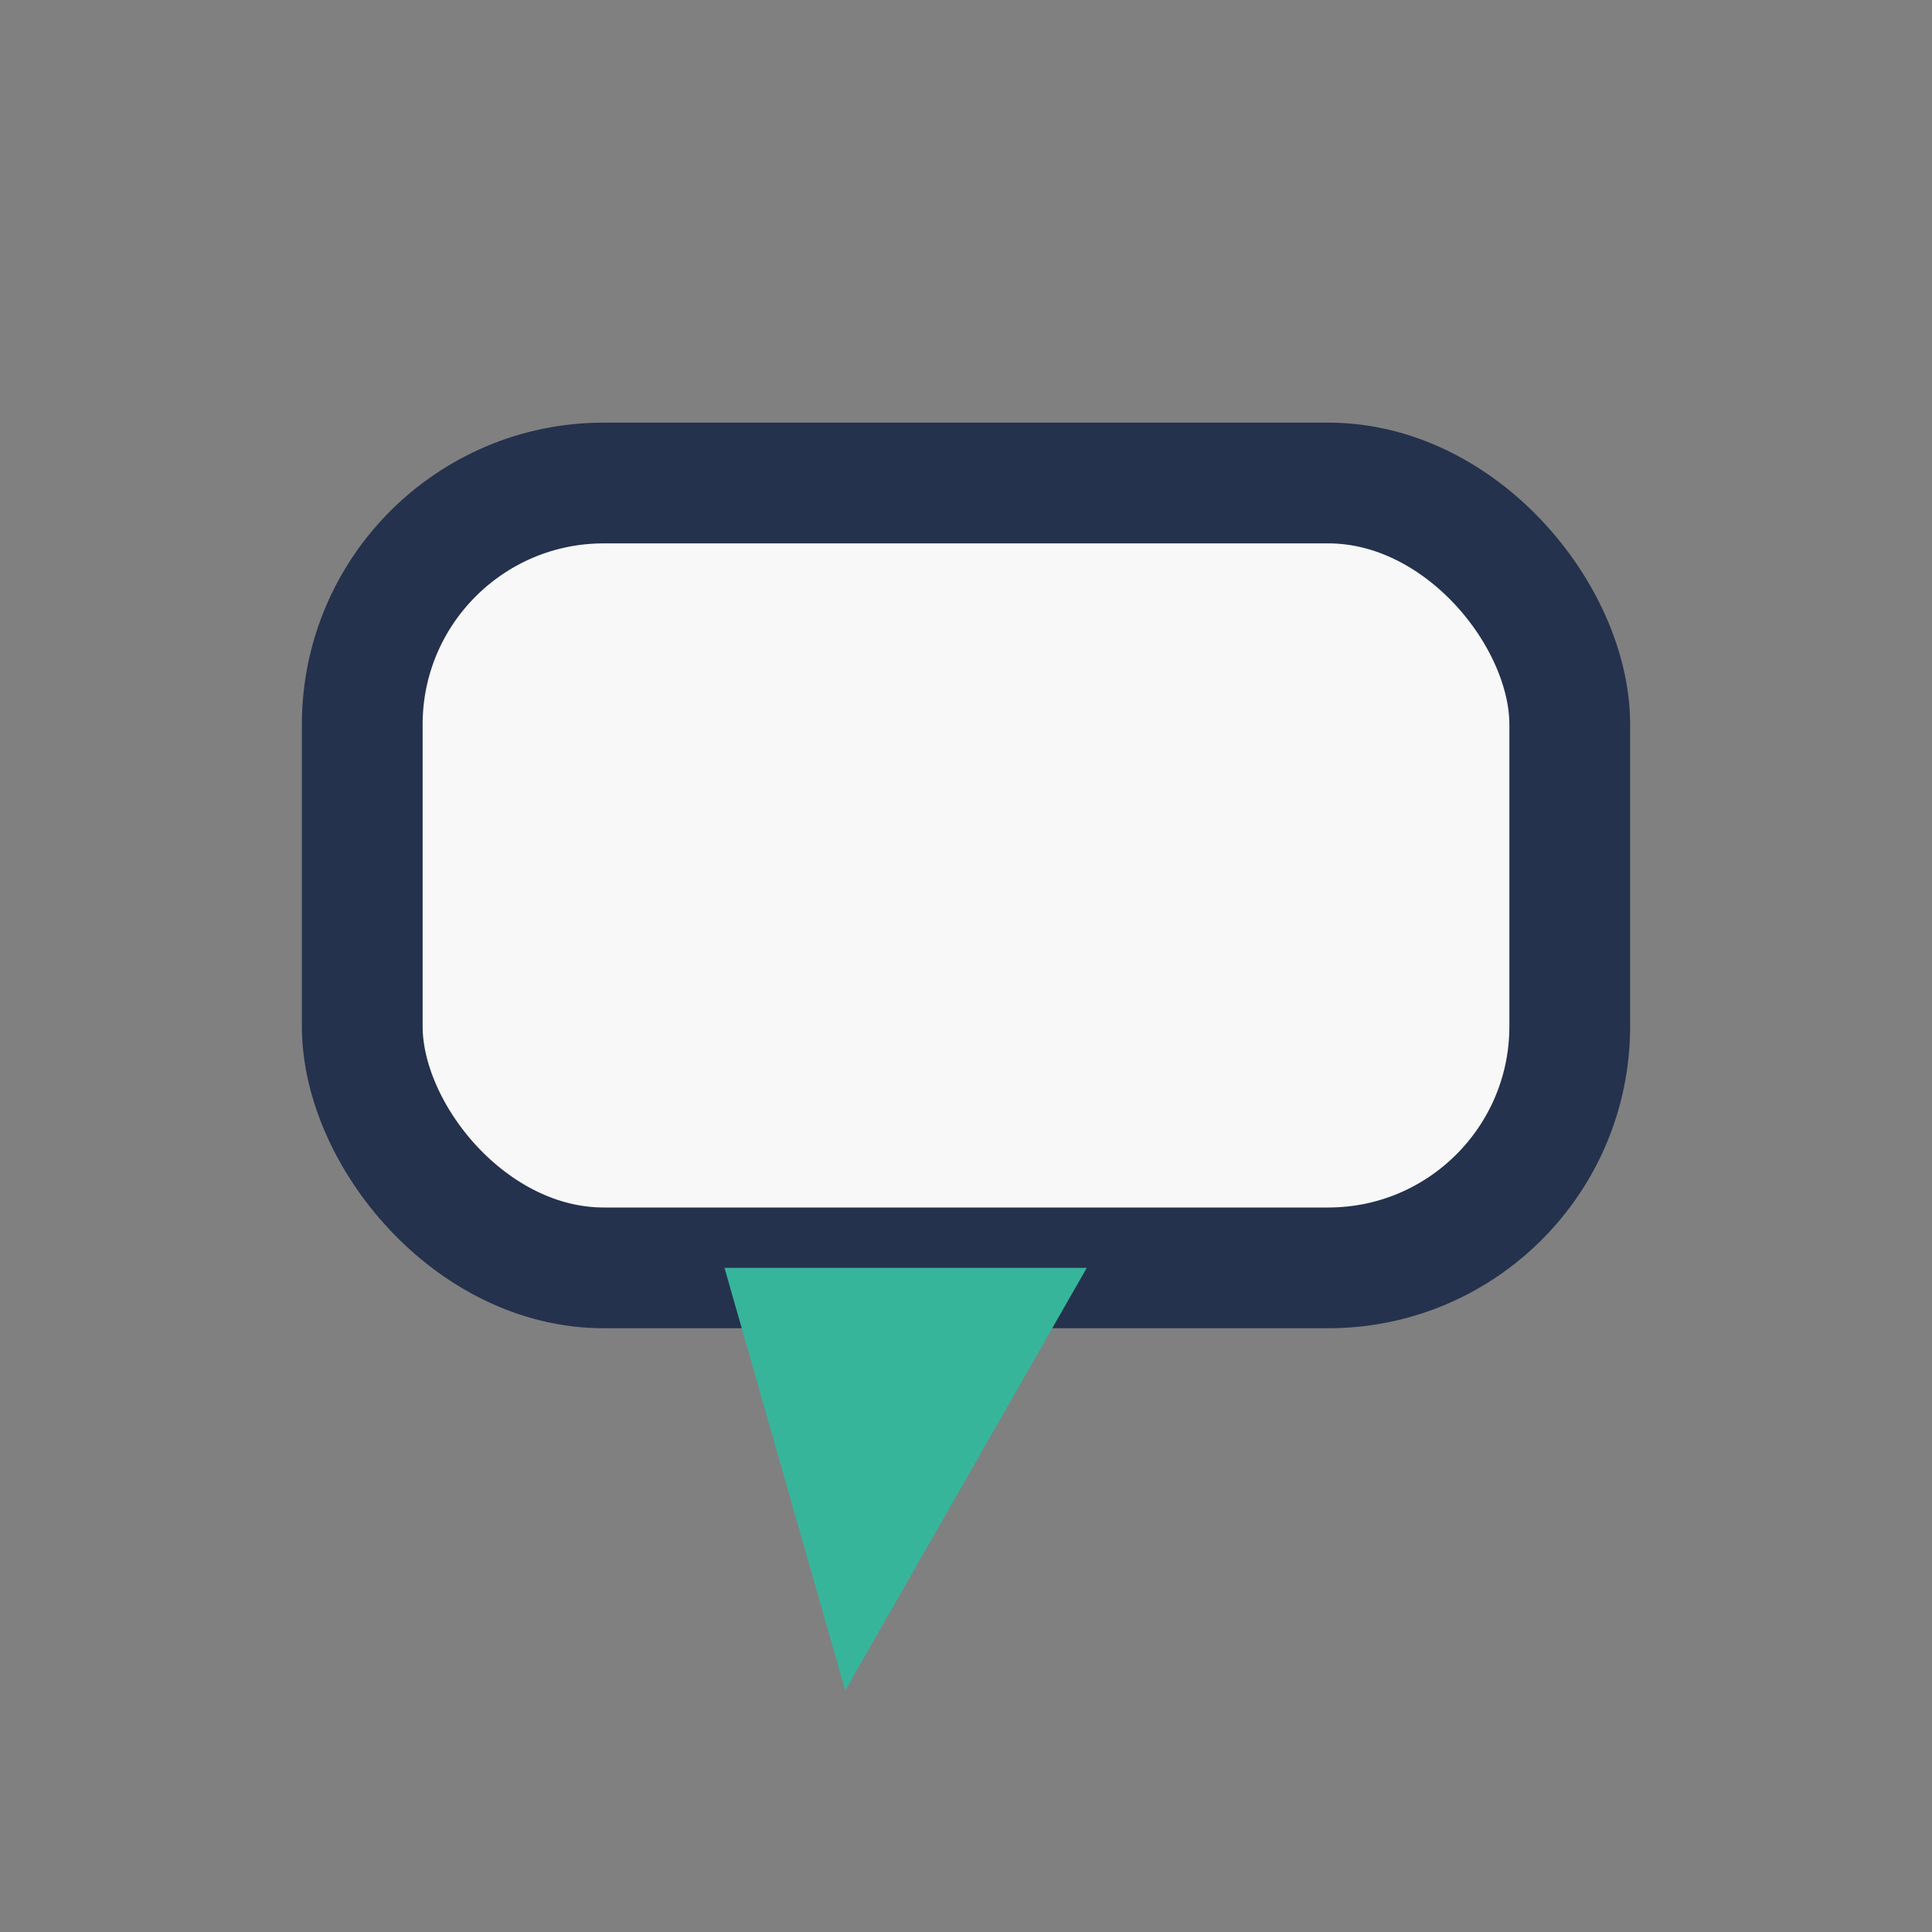
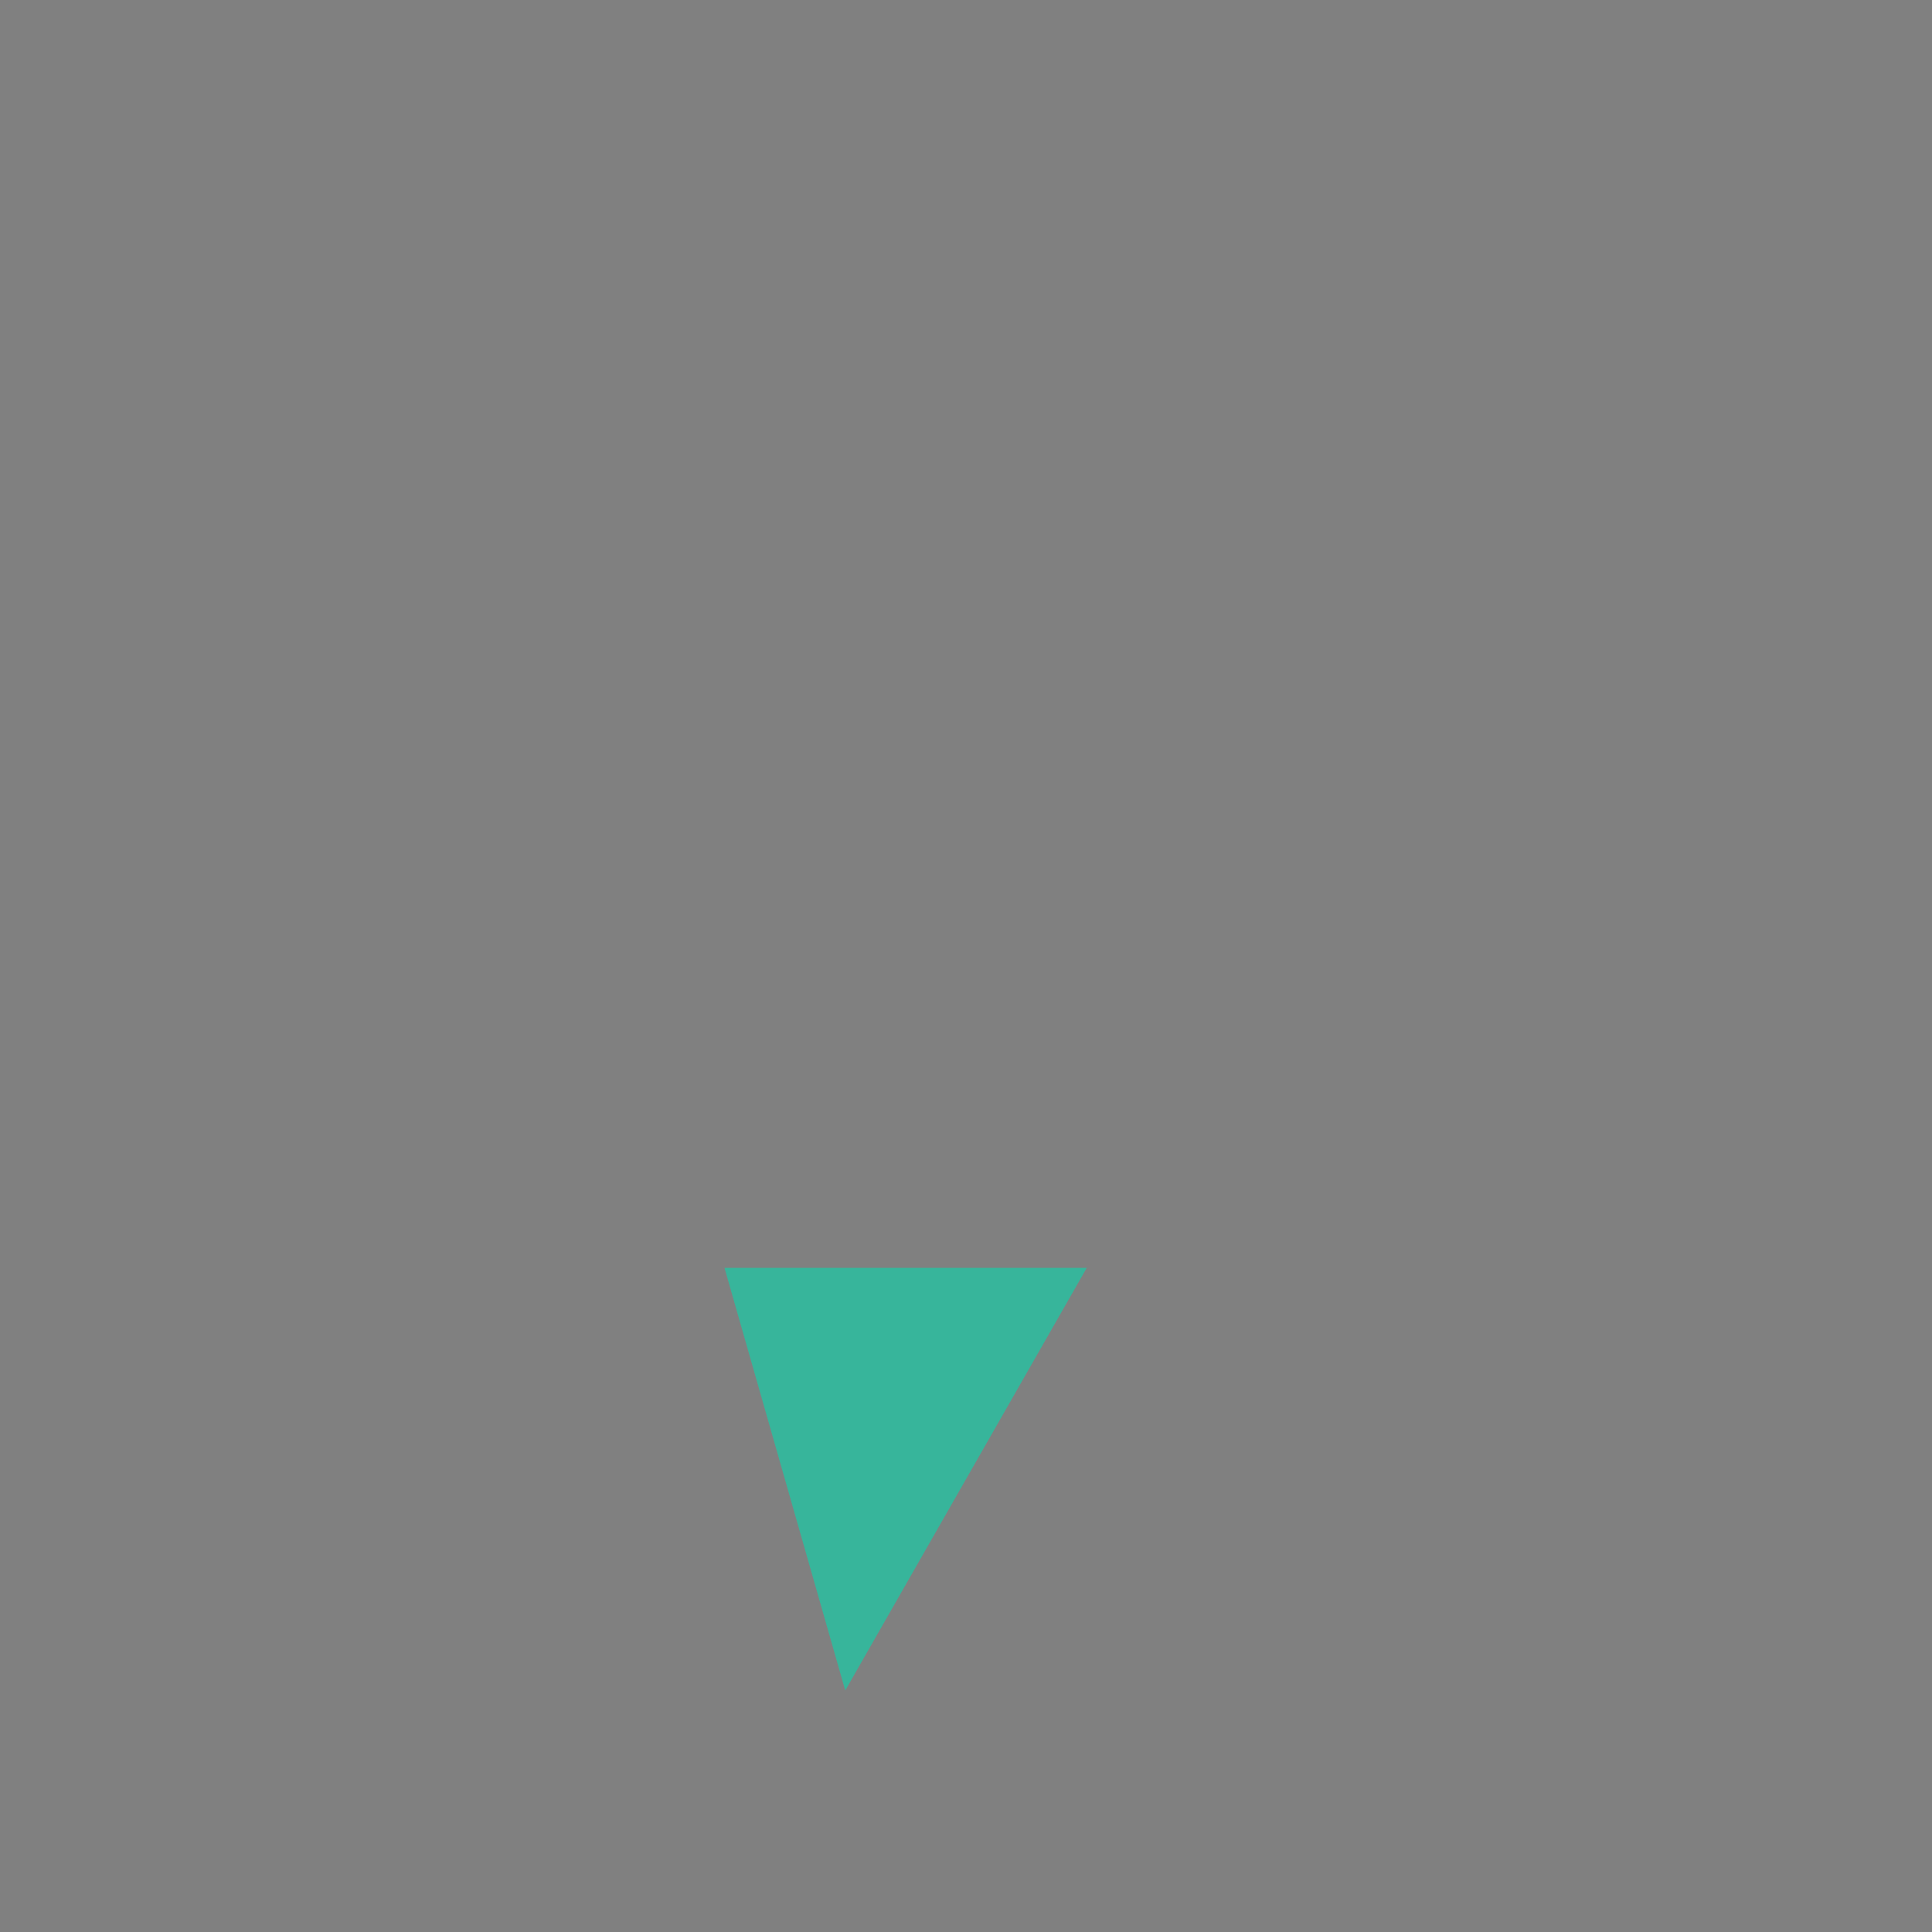
<svg xmlns="http://www.w3.org/2000/svg" width="32" height="32" viewBox="0 0 32 32">
  <rect x="0" y="0" width="32" height="32" fill="#808080" stroke="none" />
-   <rect x="6" y="8" width="20" height="13" rx="4" fill="#F8F8F8" stroke="#24324D" stroke-width="2" />
  <polygon points="14,28 12,21 18,21" fill="#37B59B" />
</svg>